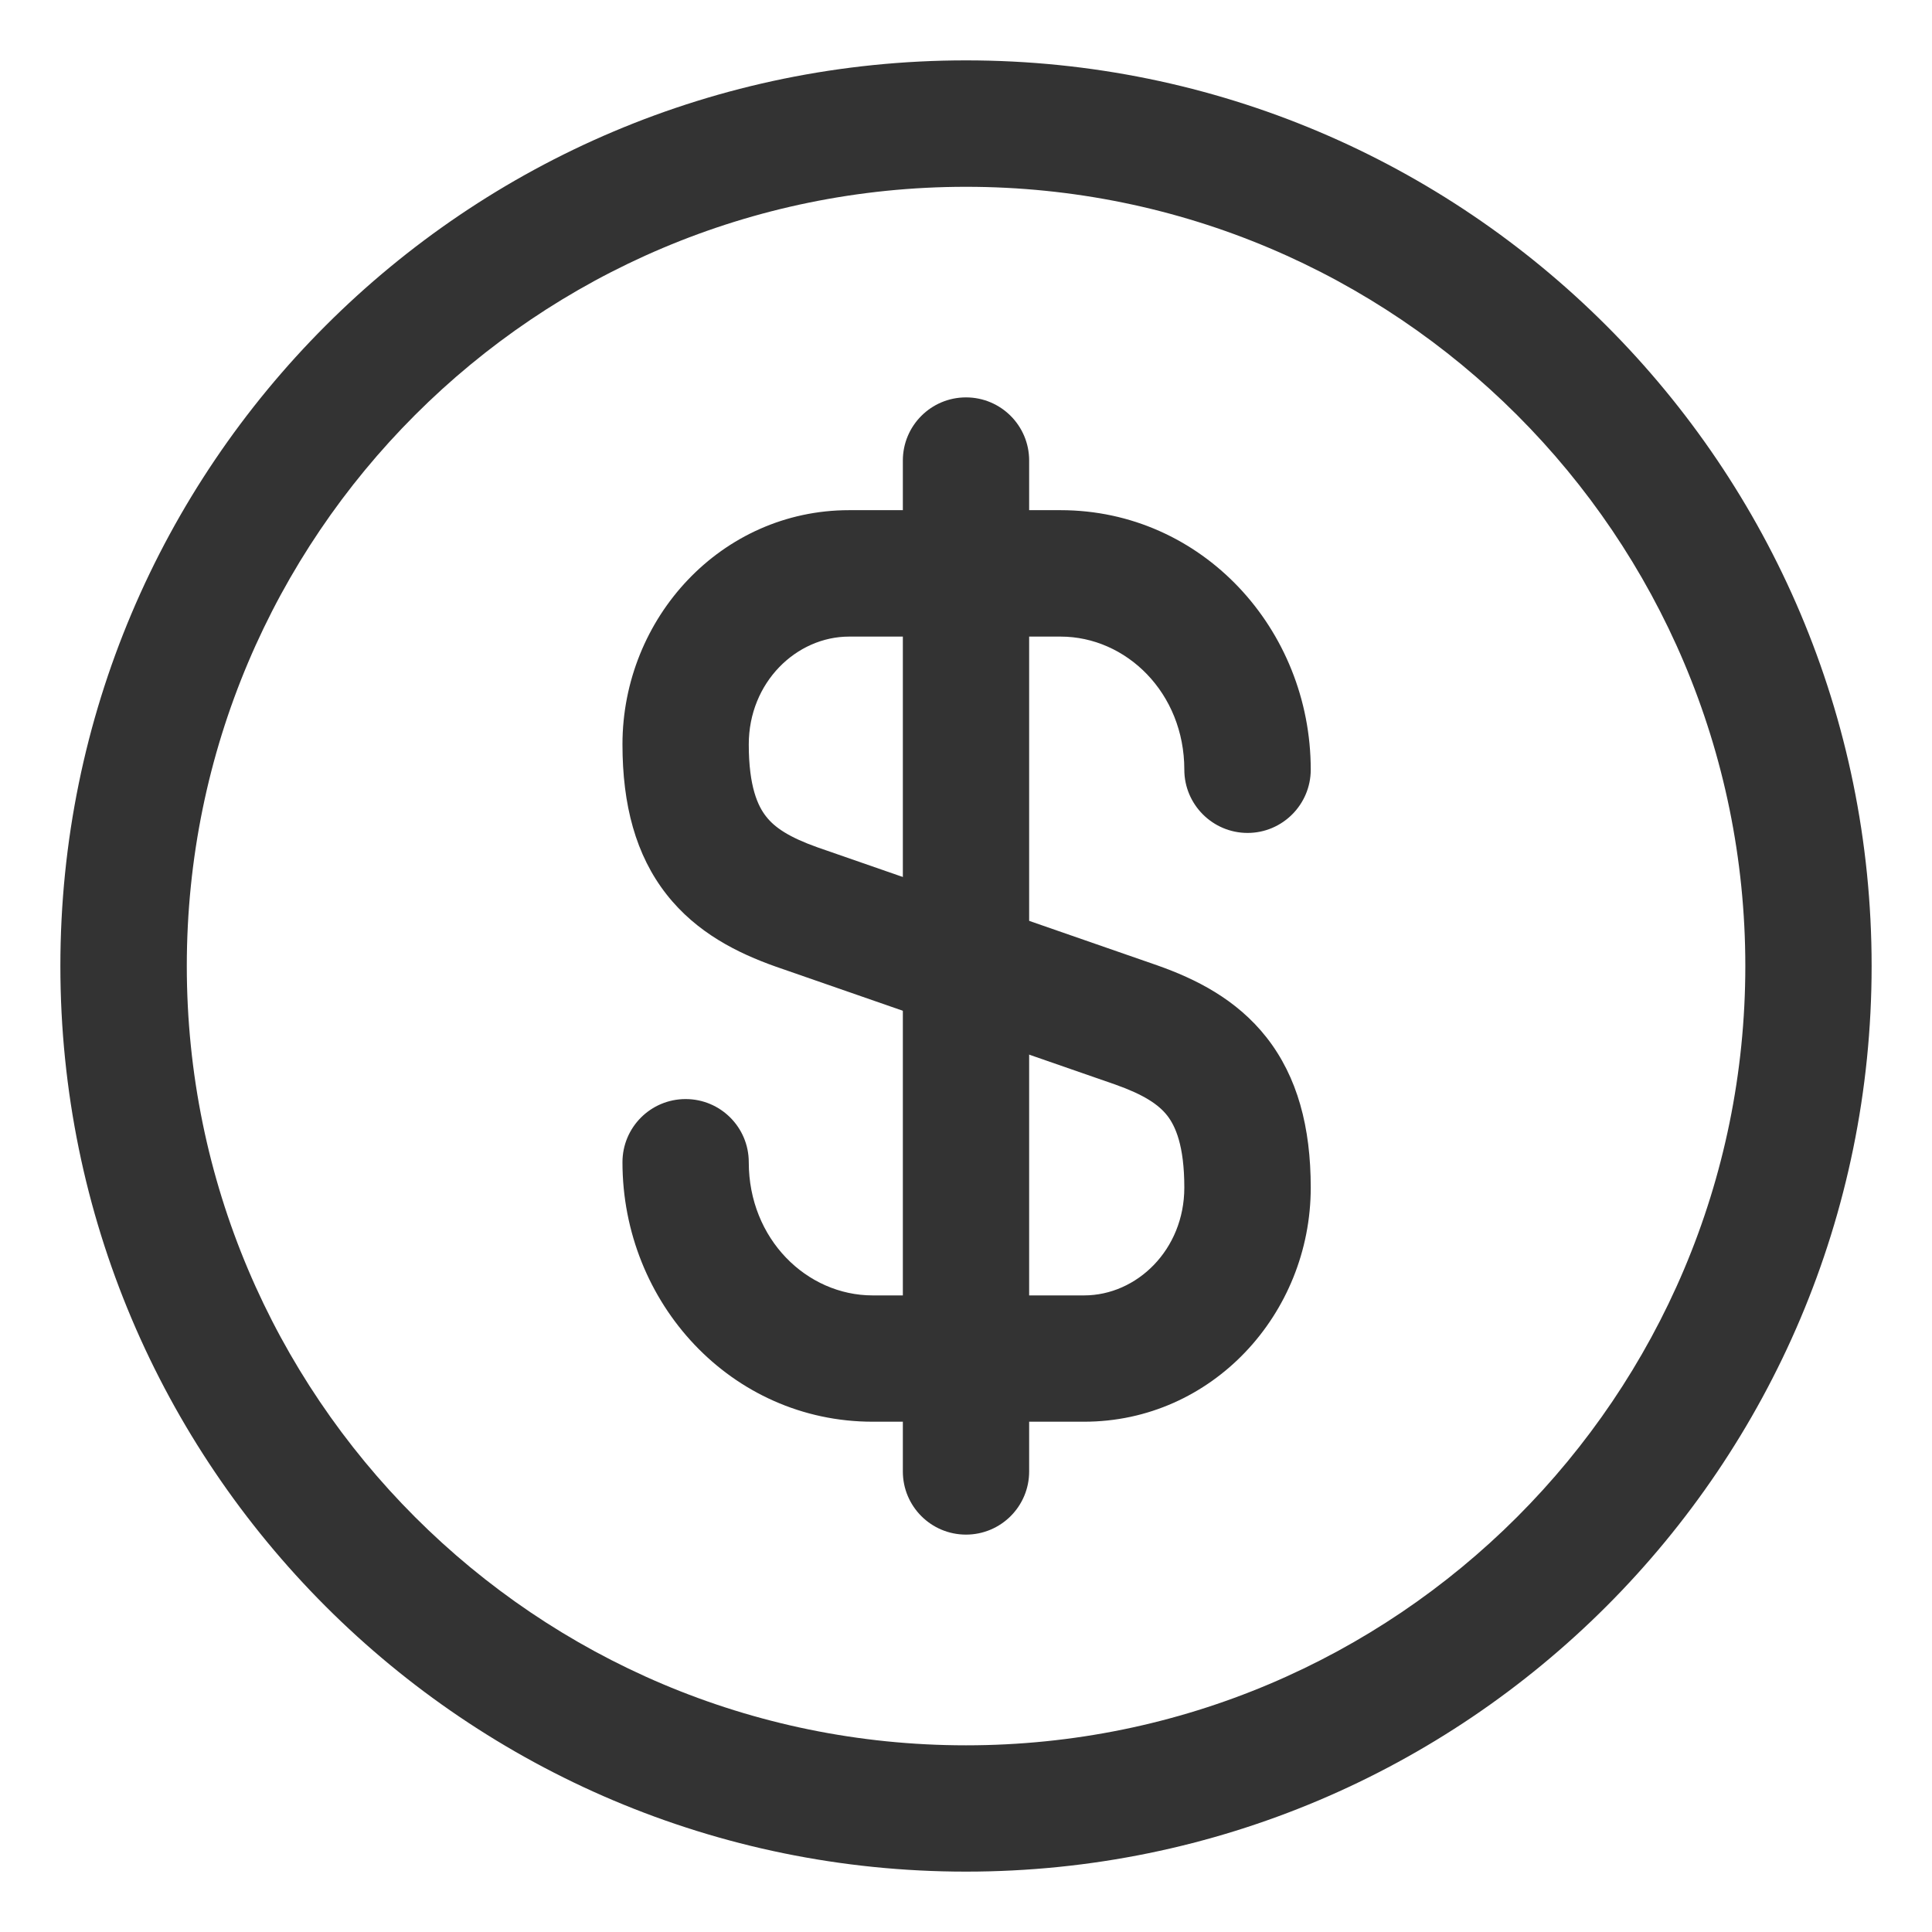
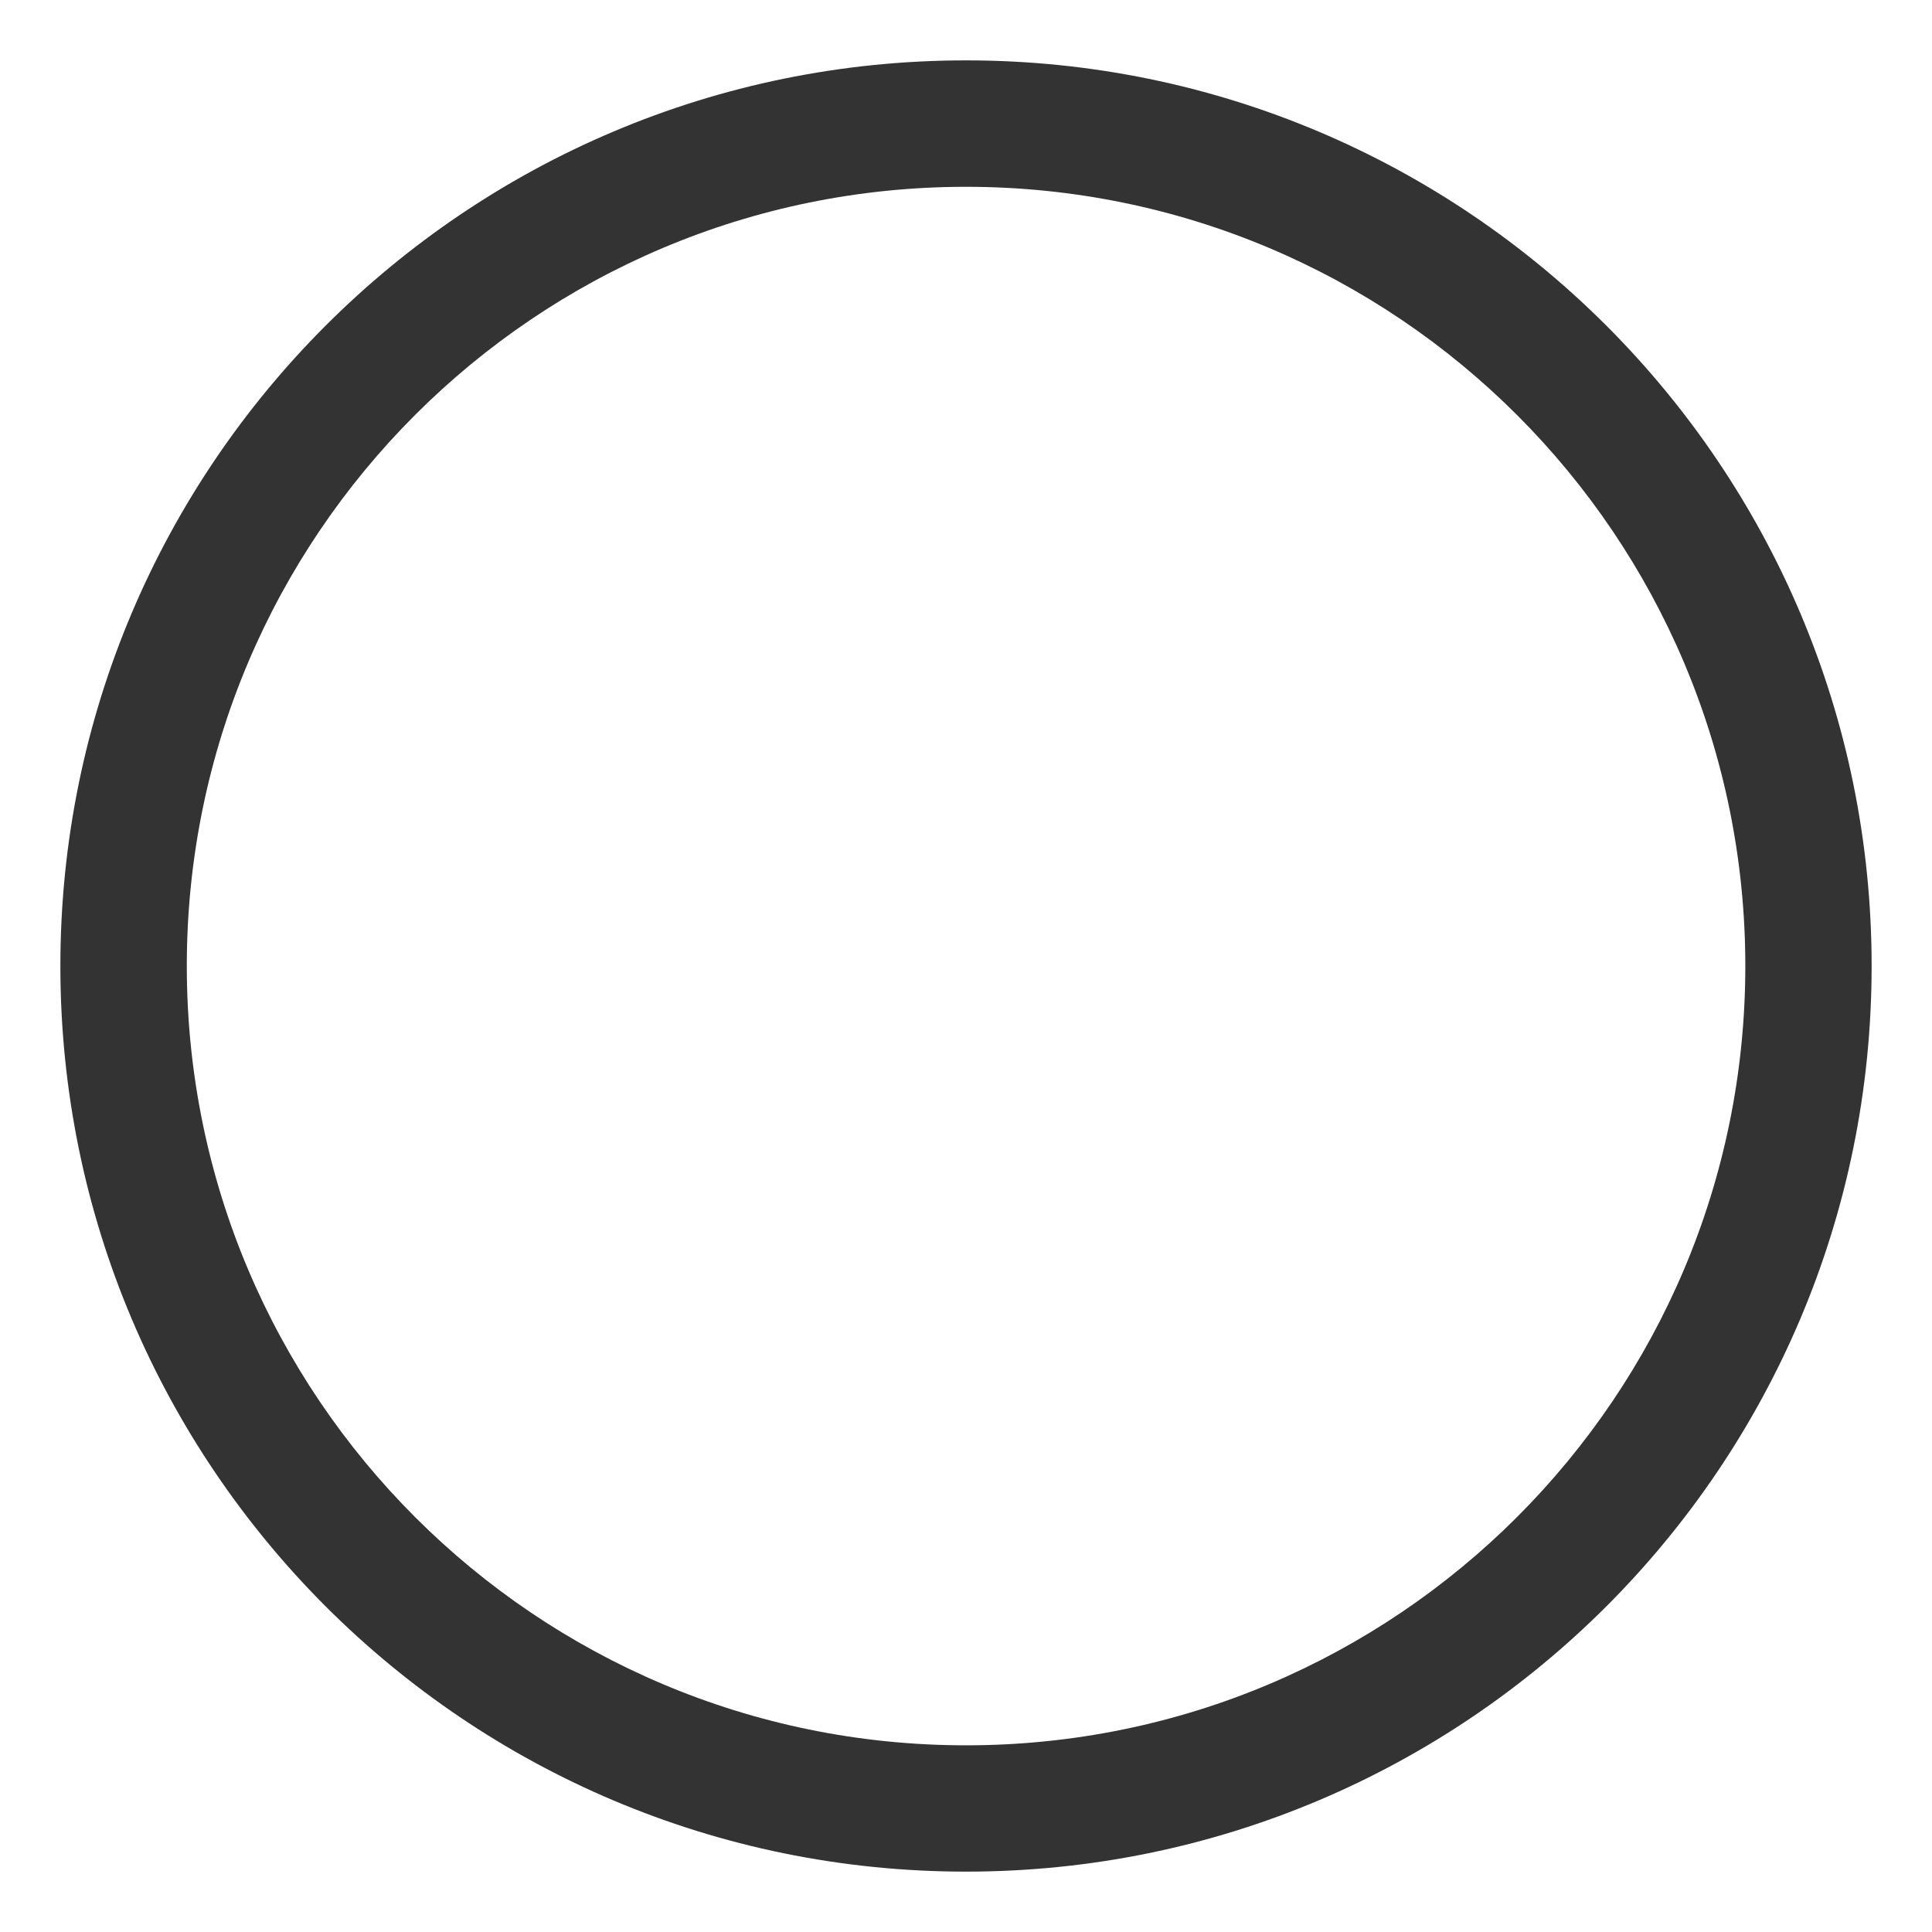
<svg xmlns="http://www.w3.org/2000/svg" width="16" height="16" viewBox="0 0 16 16" fill="none">
-   <path fill-rule="evenodd" clip-rule="evenodd" d="M7.032 5.272C6.596 5.272 6.201 5.65 6.201 6.165C6.201 6.516 6.277 6.676 6.344 6.761C6.415 6.853 6.535 6.934 6.772 7.018L9.585 7.995C9.899 8.106 10.239 8.273 10.49 8.593C10.745 8.919 10.855 9.334 10.855 9.835C10.855 10.883 10.036 11.774 8.978 11.774H7.227C6.056 11.774 5.155 10.79 5.155 9.625C5.155 9.336 5.389 9.102 5.678 9.102C5.967 9.102 6.201 9.336 6.201 9.625C6.201 10.261 6.681 10.728 7.227 10.728H8.978C9.414 10.728 9.808 10.35 9.808 9.835C9.808 9.484 9.733 9.324 9.666 9.238C9.594 9.147 9.474 9.066 9.237 8.982L6.424 8.005C6.111 7.894 5.771 7.727 5.52 7.407C5.264 7.081 5.155 6.665 5.155 6.165C5.155 5.117 5.974 4.225 7.032 4.225H8.783C9.954 4.225 10.855 5.21 10.855 6.374C10.855 6.663 10.62 6.898 10.332 6.898C10.043 6.898 9.808 6.663 9.808 6.374C9.808 5.739 9.328 5.272 8.783 5.272H7.032Z" fill="#333333" />
-   <path fill-rule="evenodd" clip-rule="evenodd" d="M8 3.291C8.289 3.291 8.523 3.525 8.523 3.814V12.186C8.523 12.475 8.289 12.709 8 12.709C7.711 12.709 7.477 12.475 7.477 12.186V3.814C7.477 3.525 7.711 3.291 8 3.291Z" fill="#333333" />
  <path fill-rule="evenodd" clip-rule="evenodd" d="M8 1.547C4.436 1.547 1.547 4.436 1.547 8C1.547 11.564 4.436 14.454 8 14.454C11.564 14.454 14.454 11.564 14.454 8C14.454 4.436 11.564 1.547 8 1.547ZM0.5 8C0.5 3.858 3.858 0.5 8 0.5C12.142 0.5 15.5 3.858 15.5 8C15.5 12.142 12.142 15.5 8 15.5C3.858 15.5 0.5 12.142 0.5 8Z" fill="#333333" />
</svg>